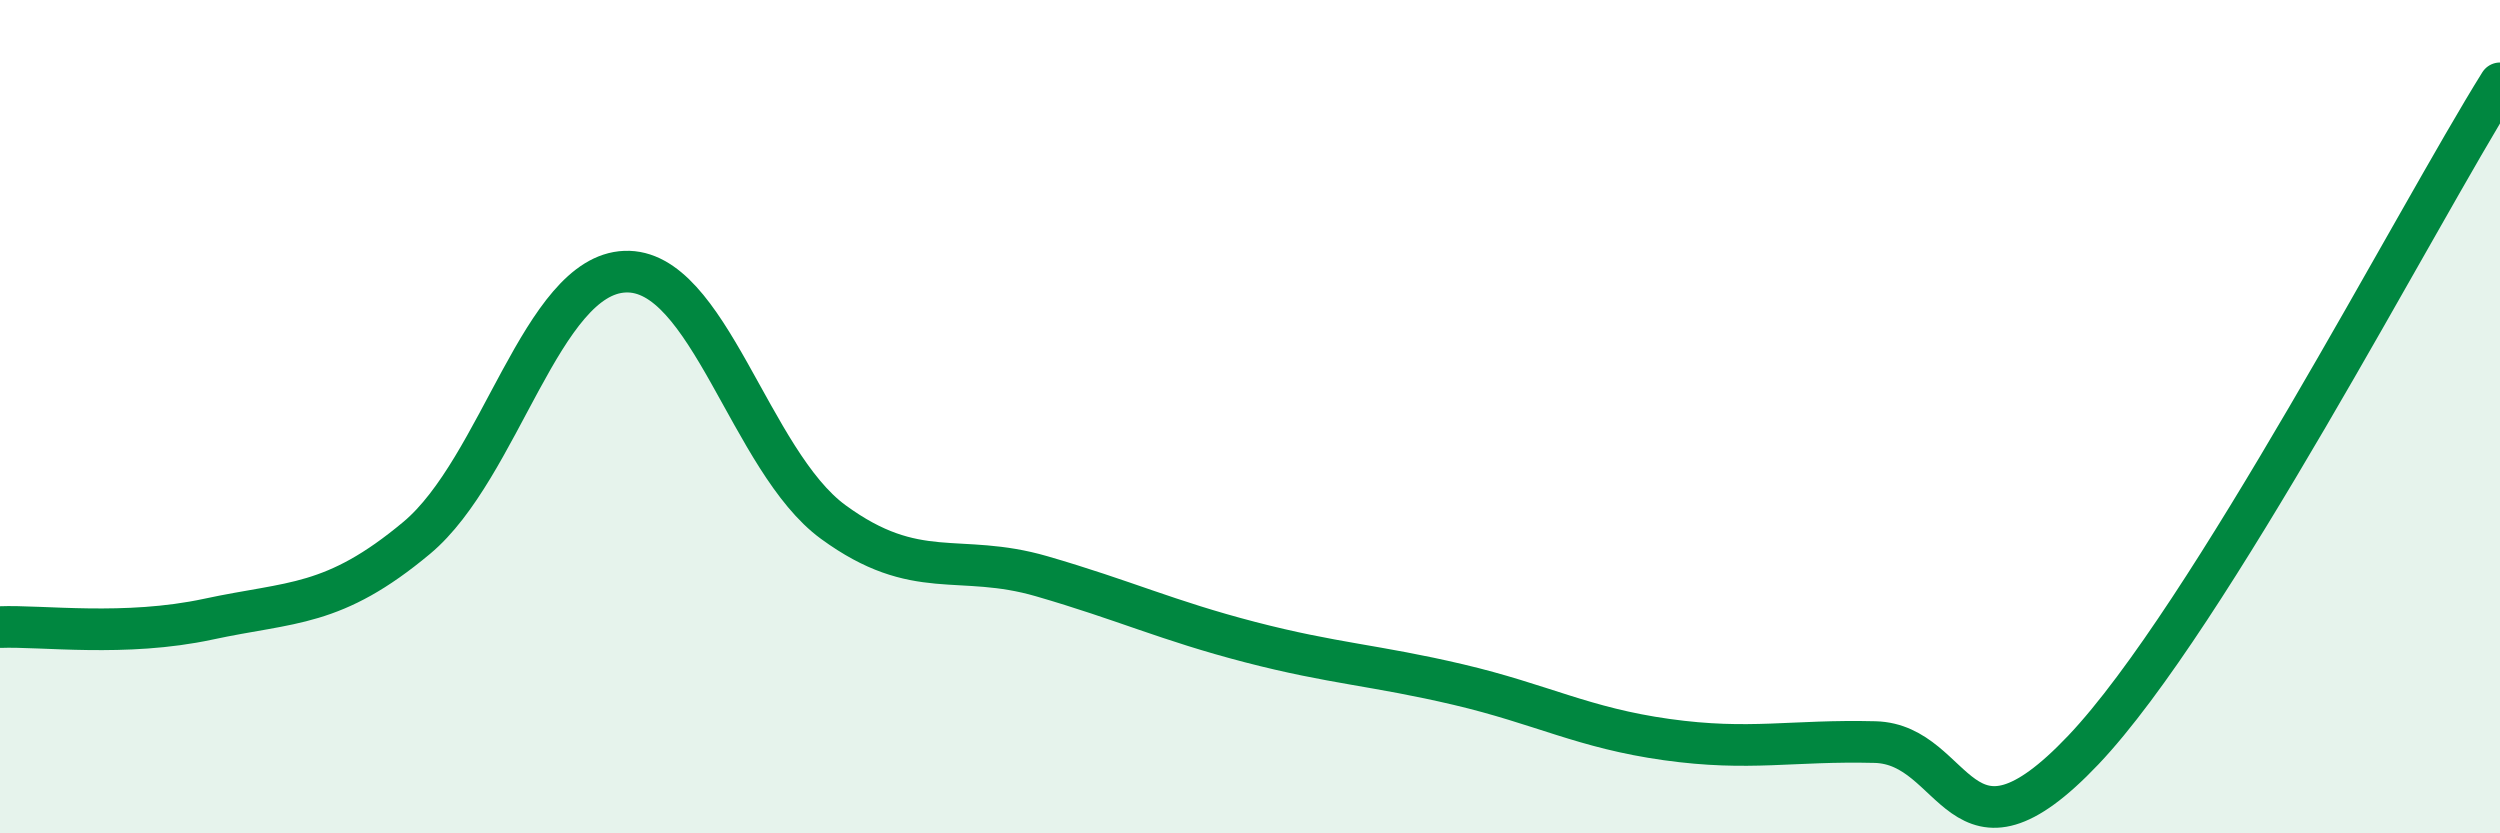
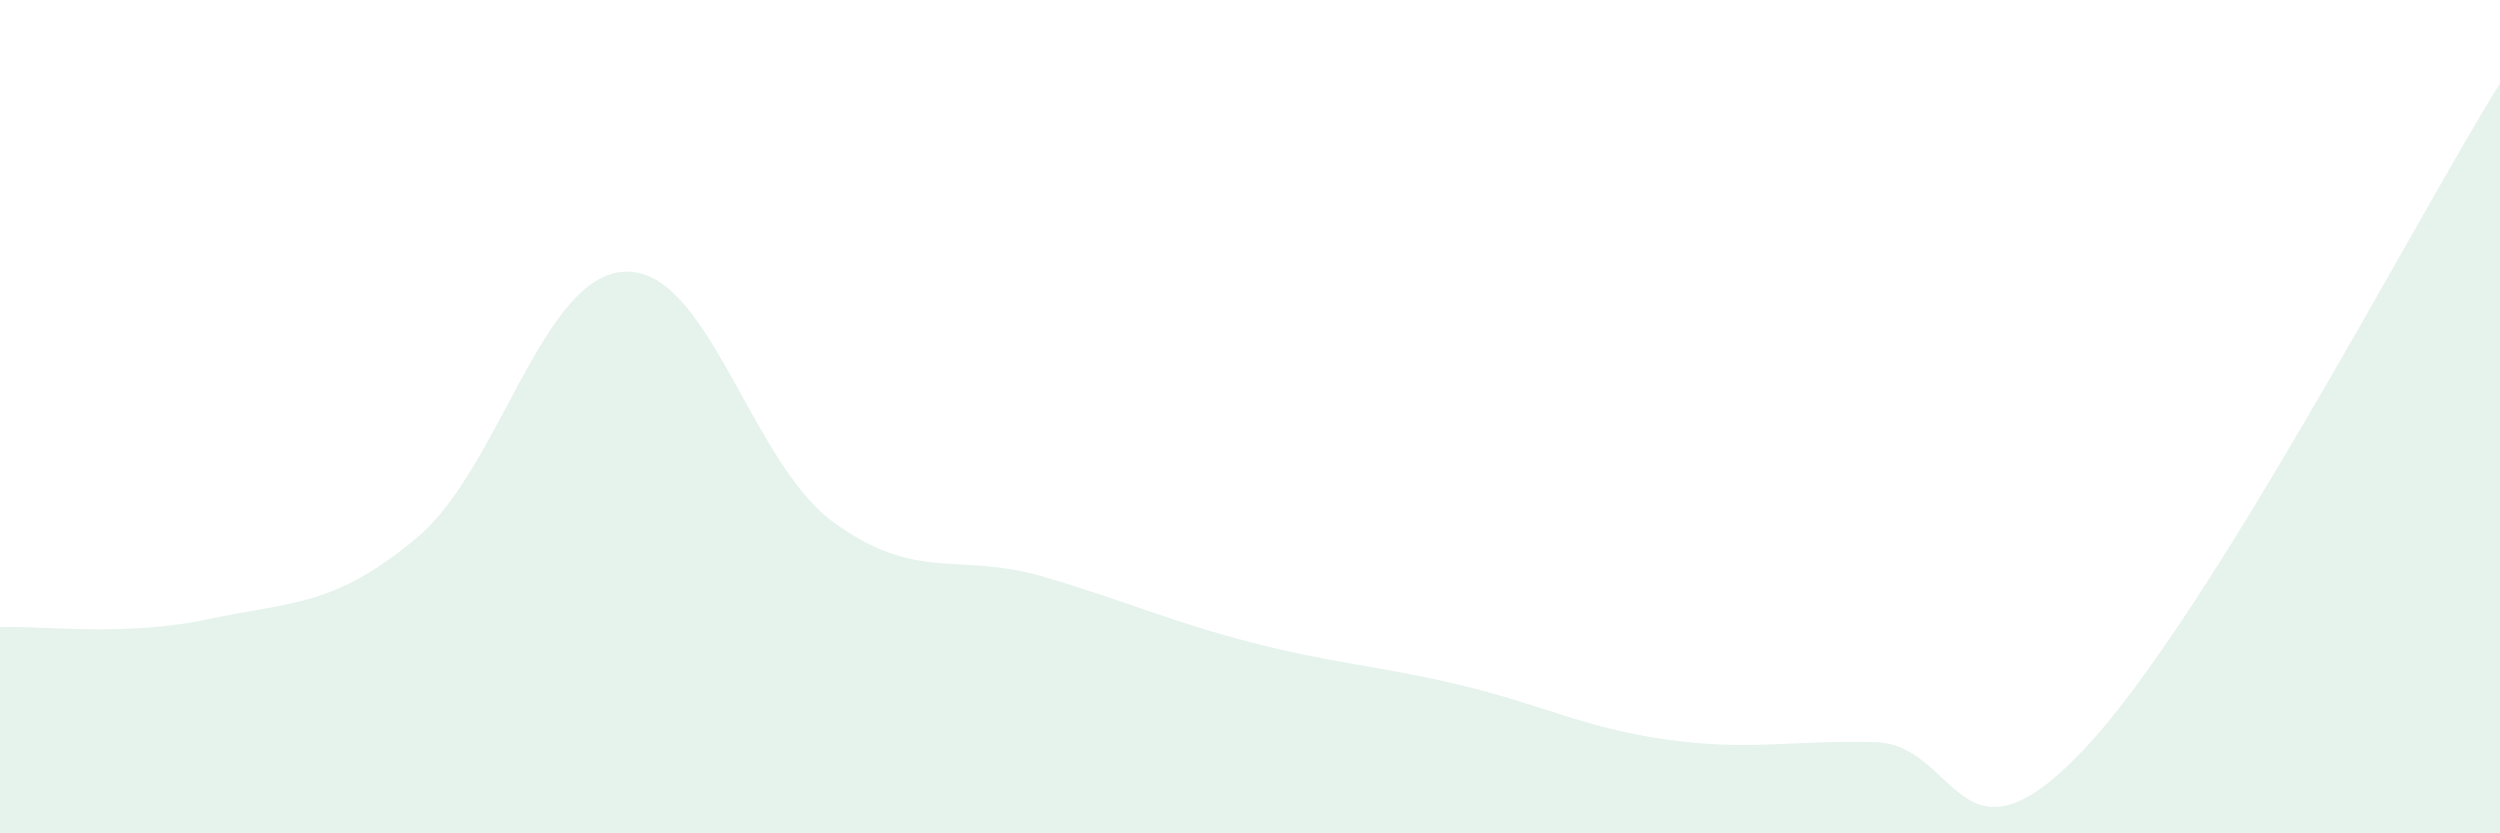
<svg xmlns="http://www.w3.org/2000/svg" width="60" height="20" viewBox="0 0 60 20">
  <path d="M 0,15.05 C 1,15.01 3,15.29 5,14.86 C 7,14.43 8,14.58 10,12.91 C 12,11.24 13,6.6 15,6.52 C 17,6.44 18,11.07 20,12.53 C 22,13.99 23,13.25 25,13.83 C 27,14.41 28,14.89 30,15.41 C 32,15.93 33,15.96 35,16.43 C 37,16.9 38,17.47 40,17.75 C 42,18.03 43,17.76 45,17.81 C 47,17.86 47,21.16 50,18 C 53,14.84 58,5.2 60,2L60 20L0 20Z" fill="#008740" opacity="0.1" stroke-linecap="round" stroke-linejoin="round" />
-   <path d="M 0,15.05 C 1,15.01 3,15.29 5,14.86 C 7,14.43 8,14.58 10,12.91 C 12,11.24 13,6.6 15,6.52 C 17,6.44 18,11.07 20,12.53 C 22,13.99 23,13.25 25,13.83 C 27,14.41 28,14.89 30,15.41 C 32,15.93 33,15.96 35,16.43 C 37,16.9 38,17.47 40,17.75 C 42,18.03 43,17.76 45,17.81 C 47,17.86 47,21.16 50,18 C 53,14.84 58,5.2 60,2" stroke="#008740" stroke-width="1" fill="none" stroke-linecap="round" stroke-linejoin="round" />
</svg>